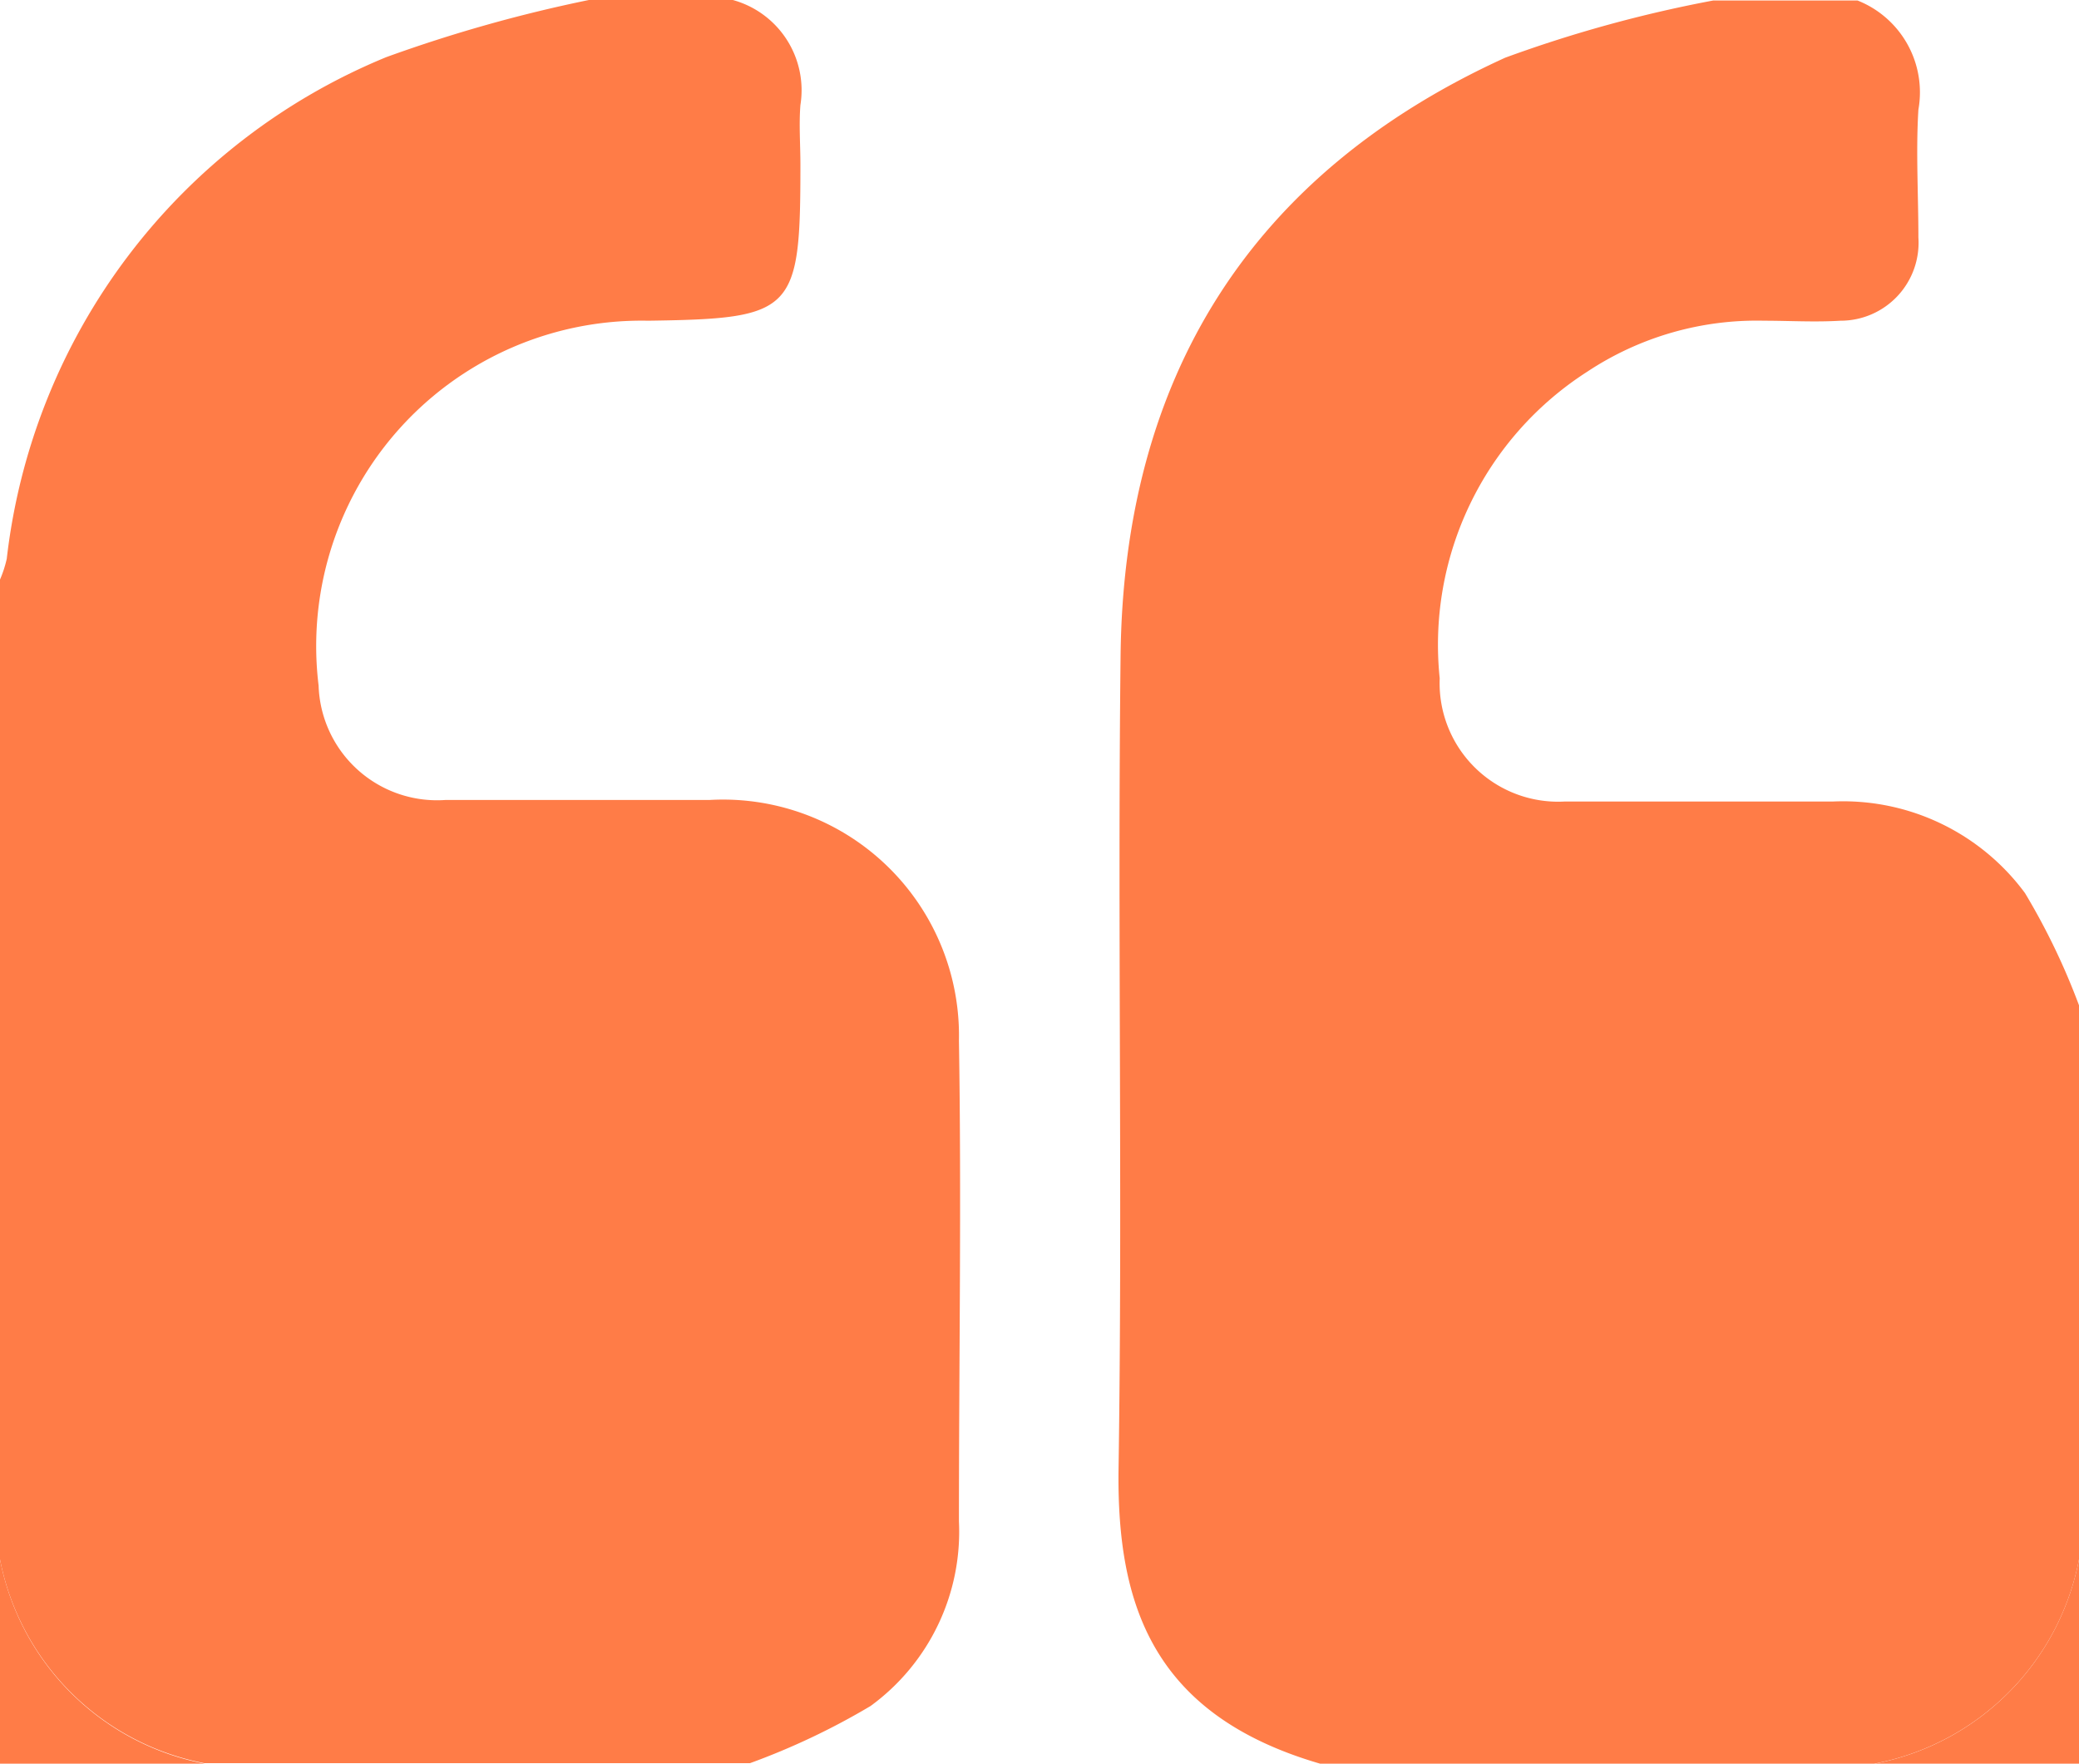
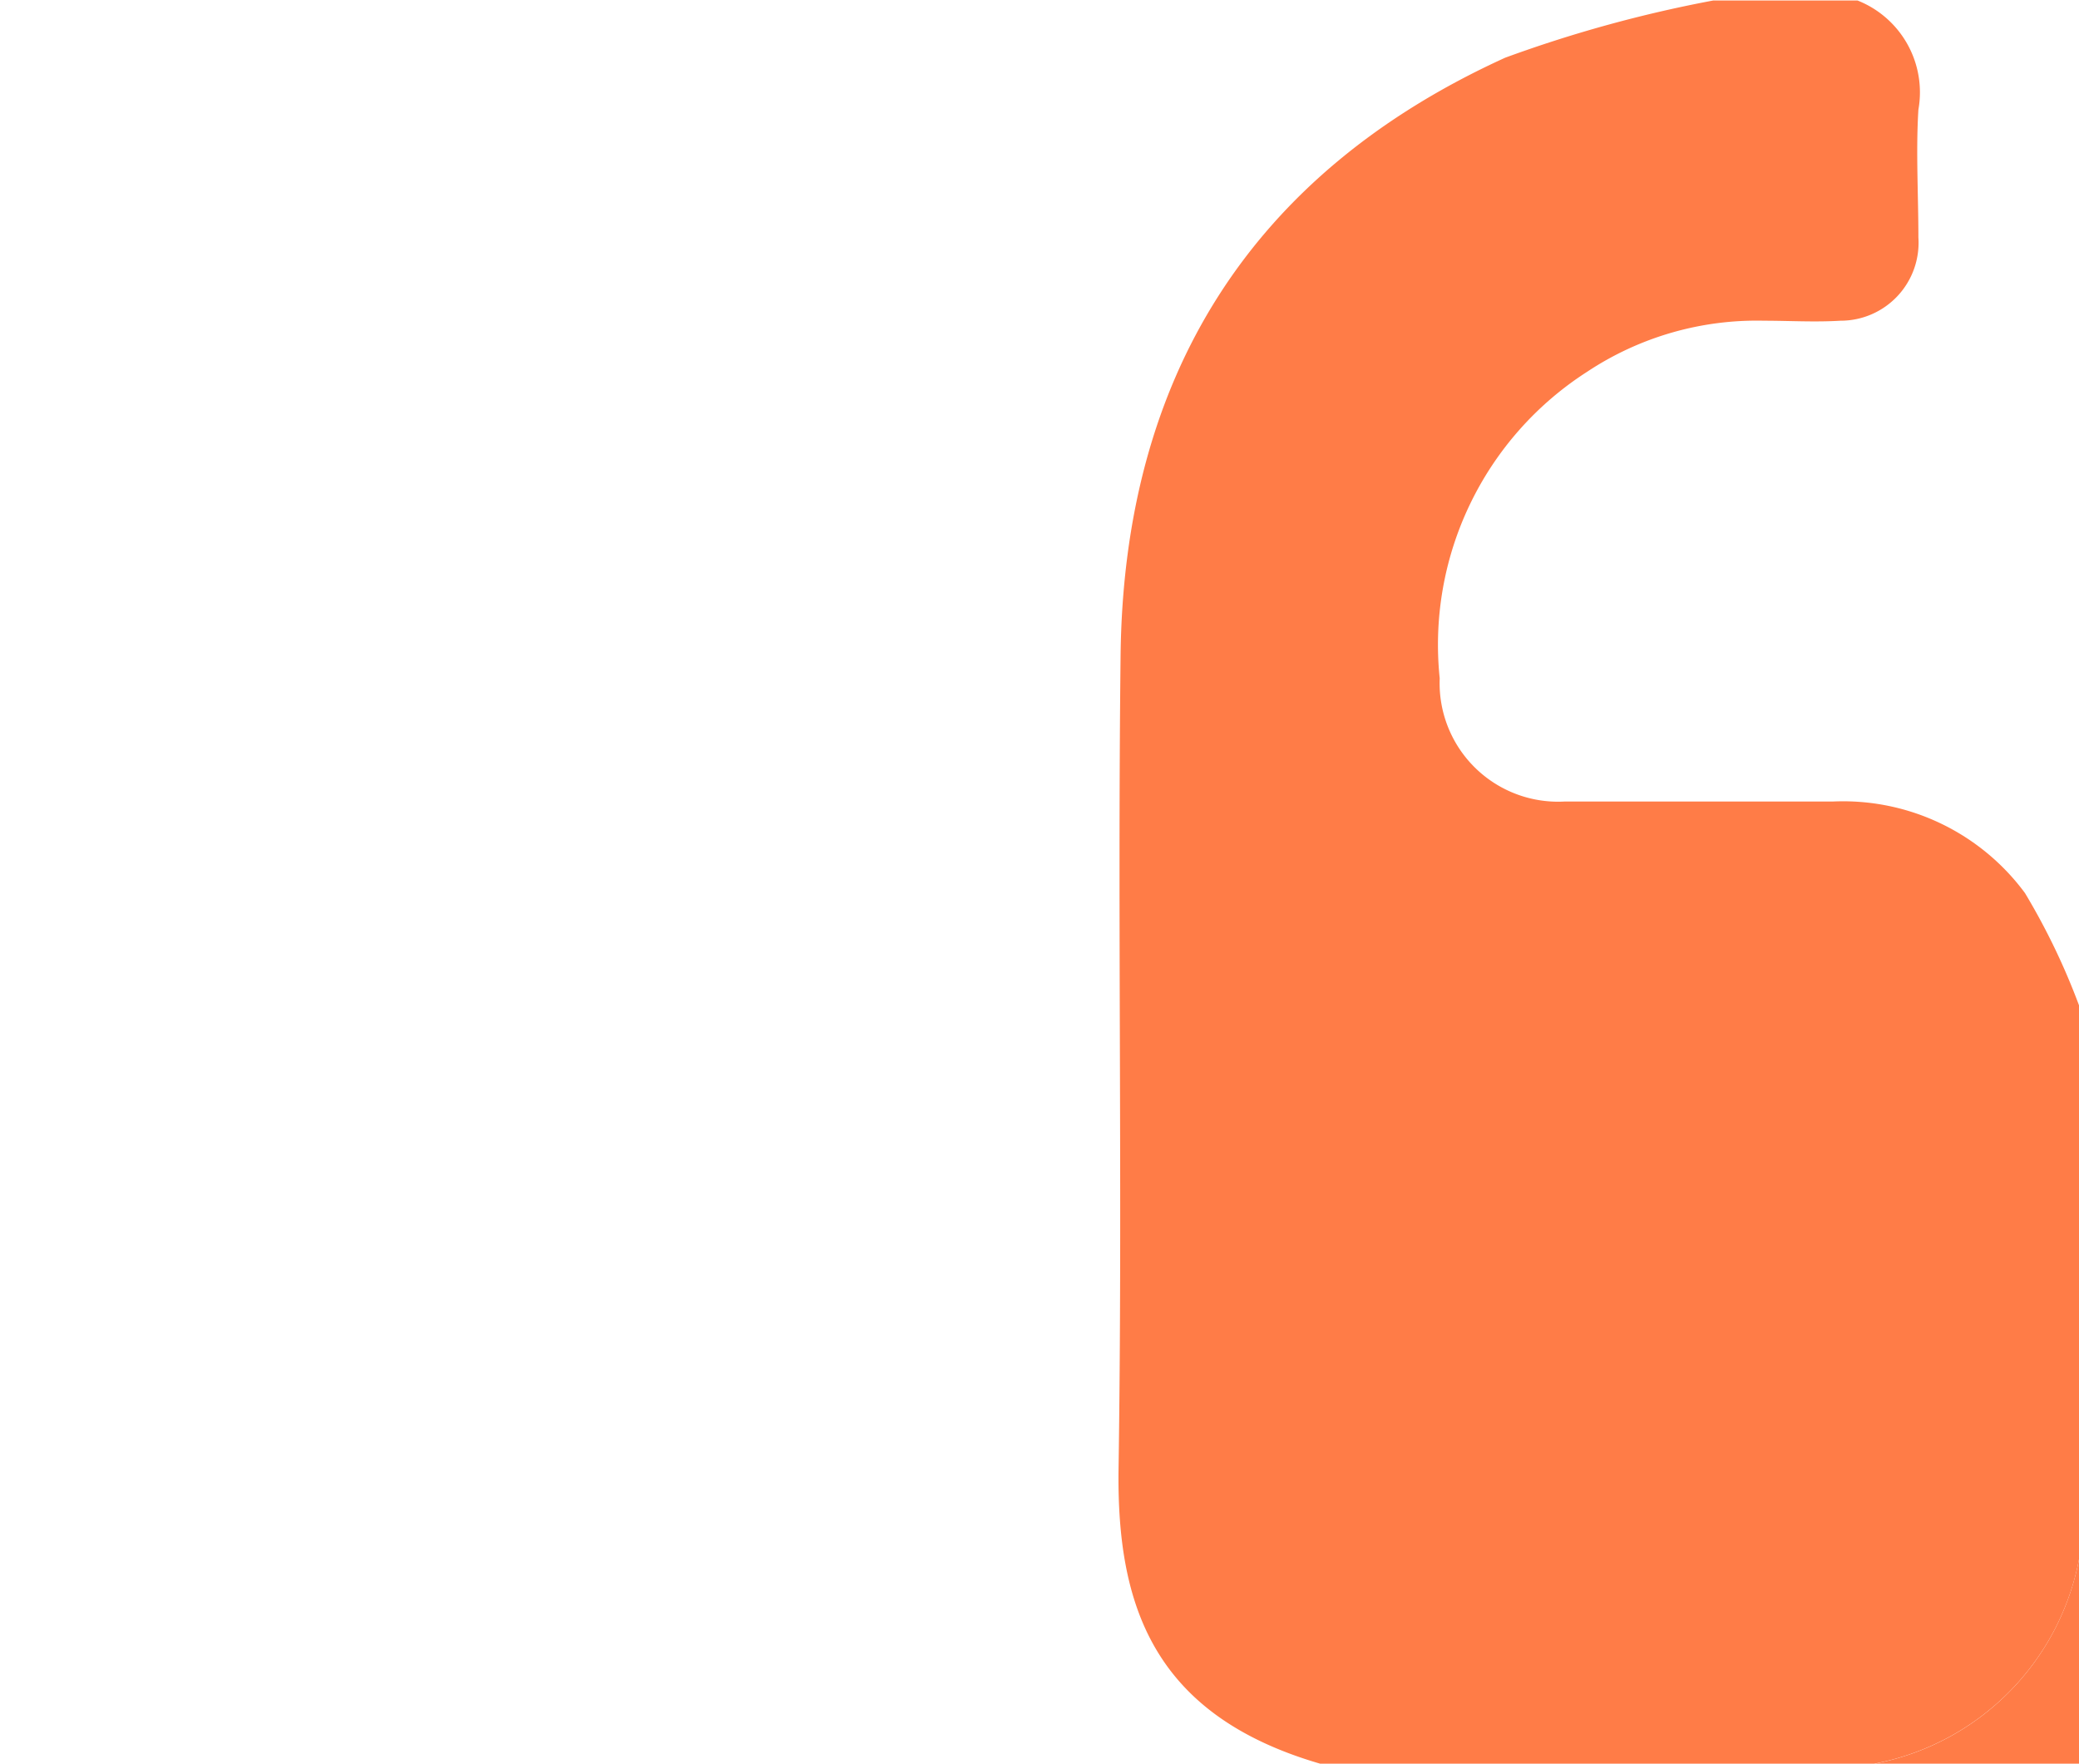
<svg xmlns="http://www.w3.org/2000/svg" width="40" height="33.935">
  <g fill="#FF7C47">
    <path d="M36.07 33.93H25.4c-3.23-.94-3.9-3.07-3.88-5.6.08-5.24-.02-10.48.04-15.72.06-5.35 2.5-9.27 7.4-11.5a25.1 25.1 0 0 1 4-1.1h2.78a1.9 1.9 0 0 1 1.17 2.1c-.05.8 0 1.64 0 2.46a1.5 1.5 0 0 1-1.5 1.6c-.5.03-.98 0-1.47 0a5.9 5.9 0 0 0-3.4.98 6.24 6.24 0 0 0-2.84 5.9 2.28 2.28 0 0 0 2.4 2.37c1.72 0 3.44 0 5.16 0a4.35 4.35 0 0 1 3.7 1.76A13.04 13.04 0 0 1 40 19.34V30a4.95 4.95 0 0 1-3.94 3.93z" />
-     <path d="M0 30V11.15a2.26 2.26 0 0 0 .13-.4 11.9 11.9 0 0 1 7.3-9.65 27.85 27.85 0 0 1 3.9-1.1h2.77a1.8 1.8 0 0 1 1.3 2.02c-.03.38 0 .76 0 1.15 0 2.84-.12 2.96-2.93 3a6.26 6.26 0 0 0-6.34 7.02 2.28 2.28 0 0 0 2.44 2.2c1.7 0 3.38 0 5.08 0a4.54 4.54 0 0 1 4.8 4.63c.05 3.08 0 6.16 0 9.25a4.15 4.15 0 0 1-1.7 3.55 13.65 13.65 0 0 1-2.32 1.1H3.93A4.96 4.96 0 0 1 0 30z" />
-     <path d="M0 30a4.96 4.96 0 0 0 3.94 3.93H0z" />
+     <path d="M0 30H0z" />
    <path d="M36.07 33.93A4.95 4.95 0 0 0 40 30v3.93z" />
  </g>
</svg>